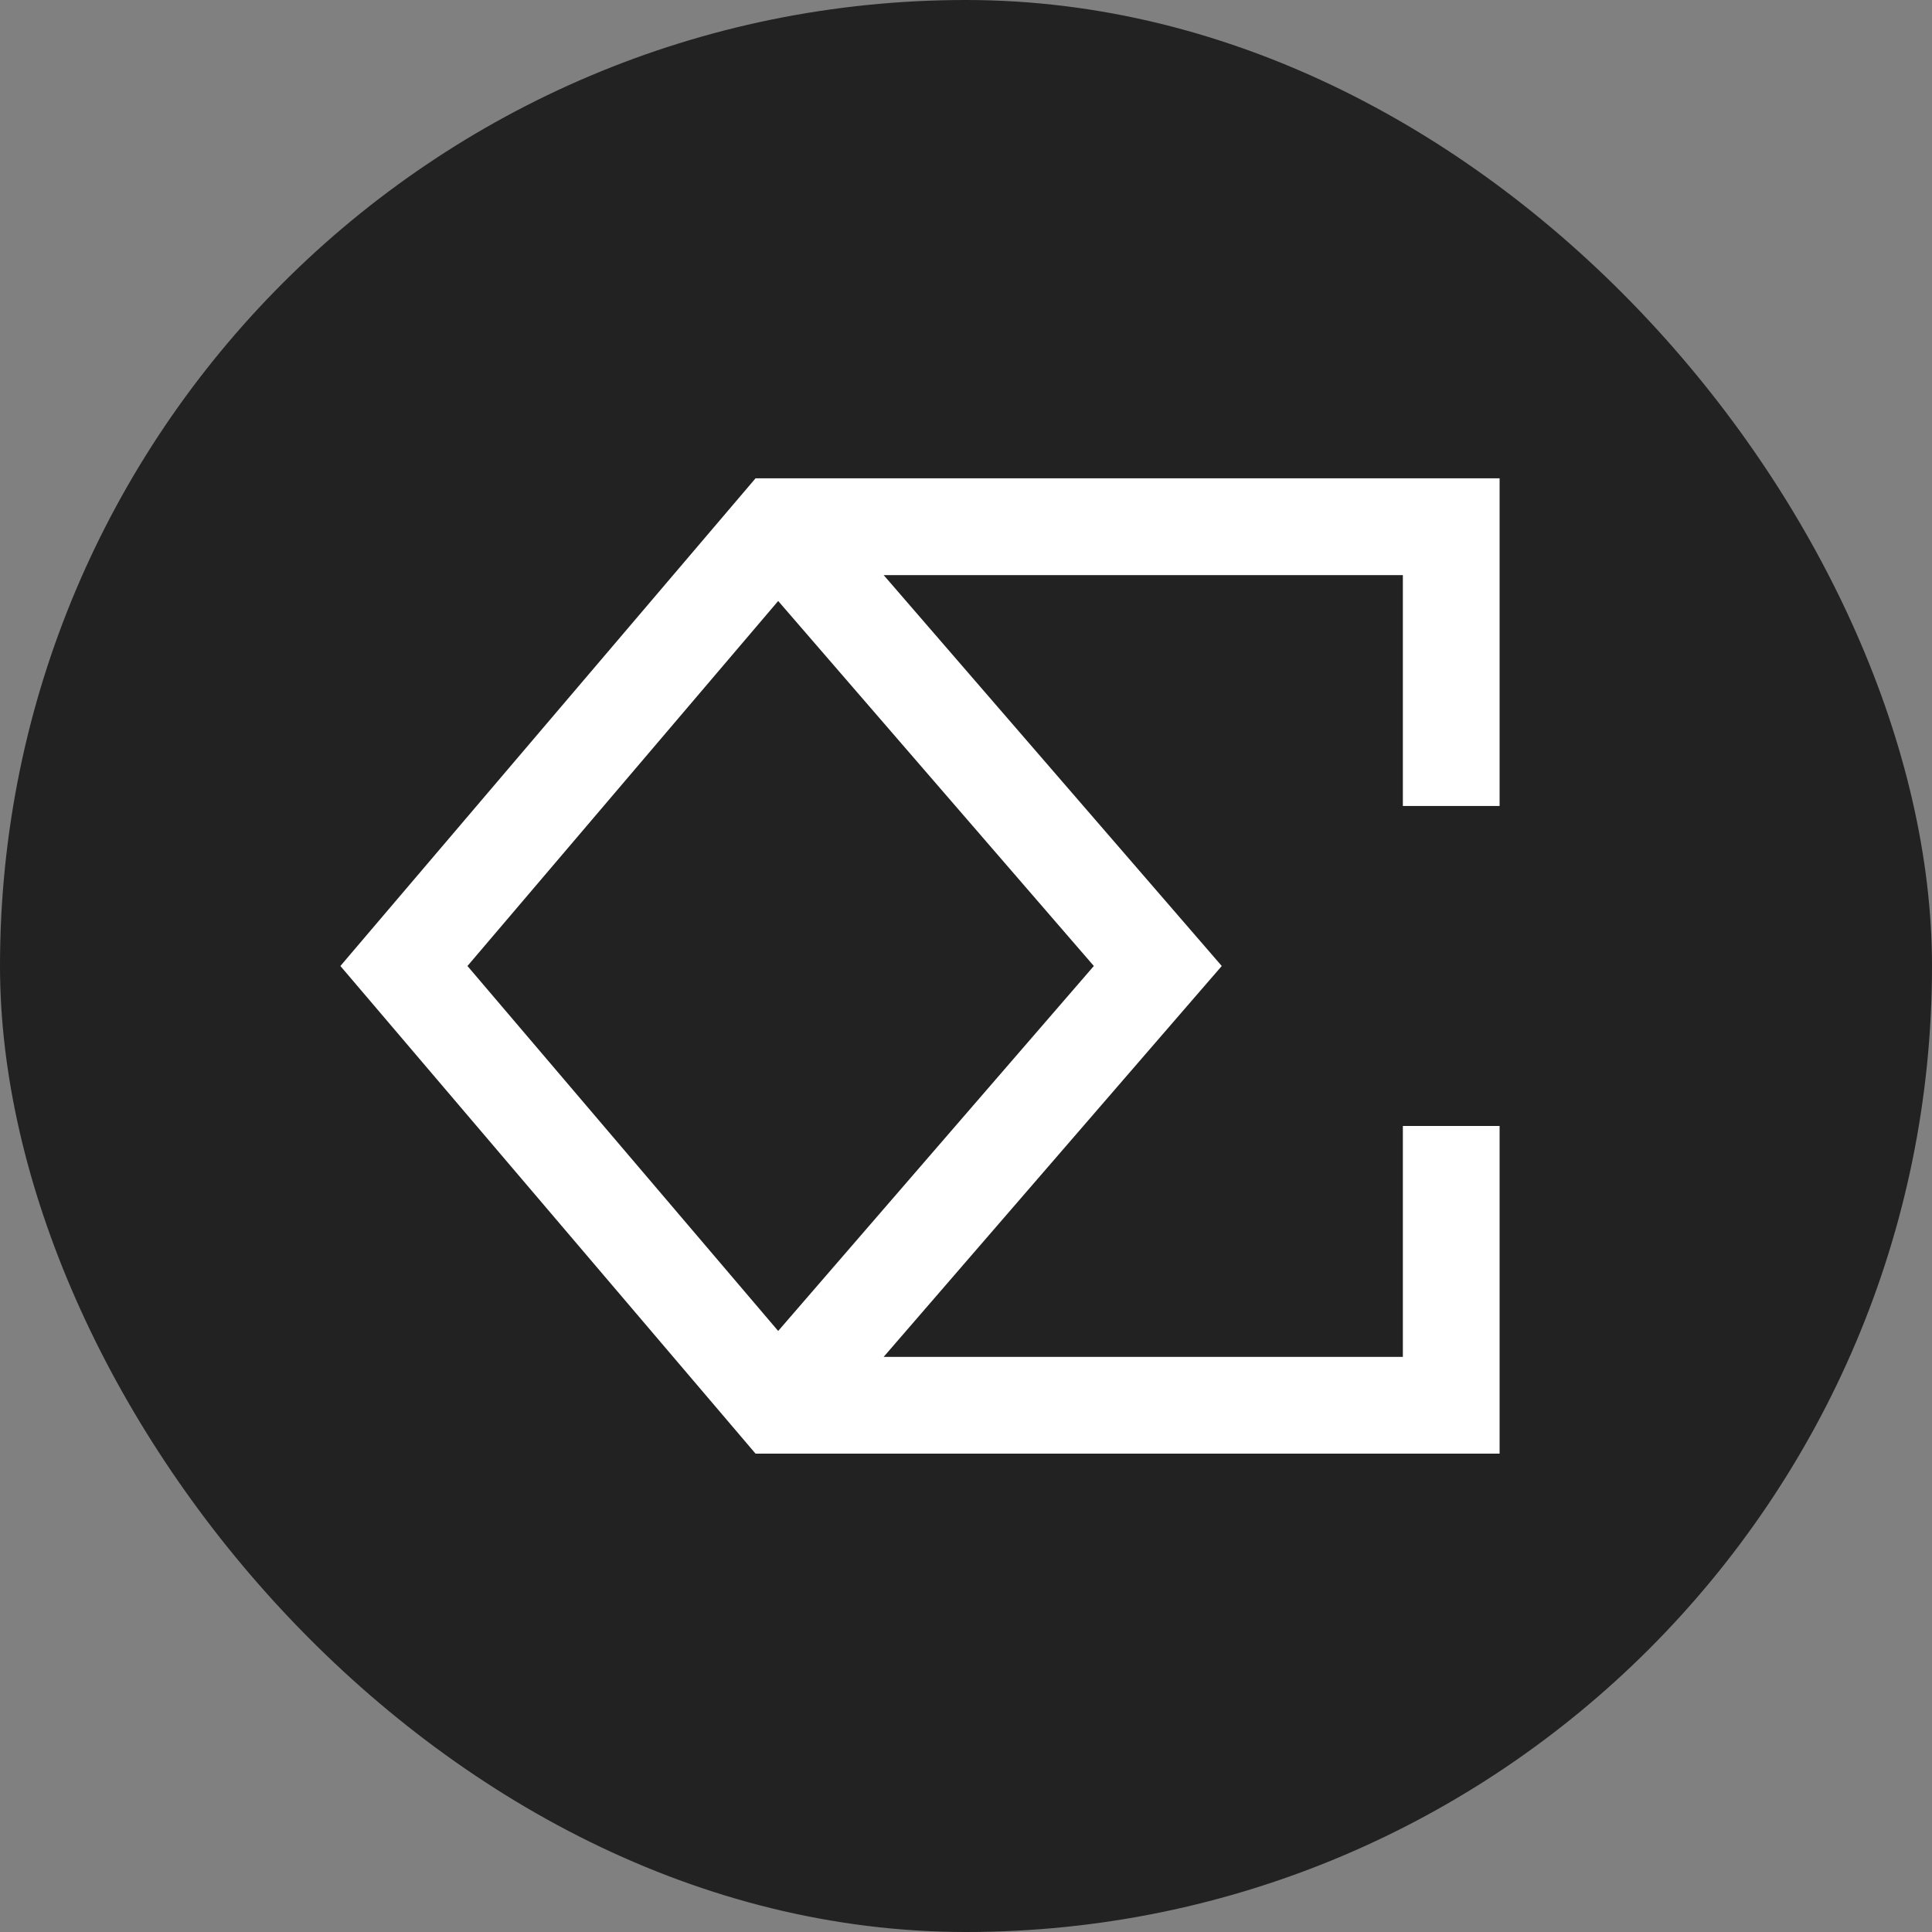
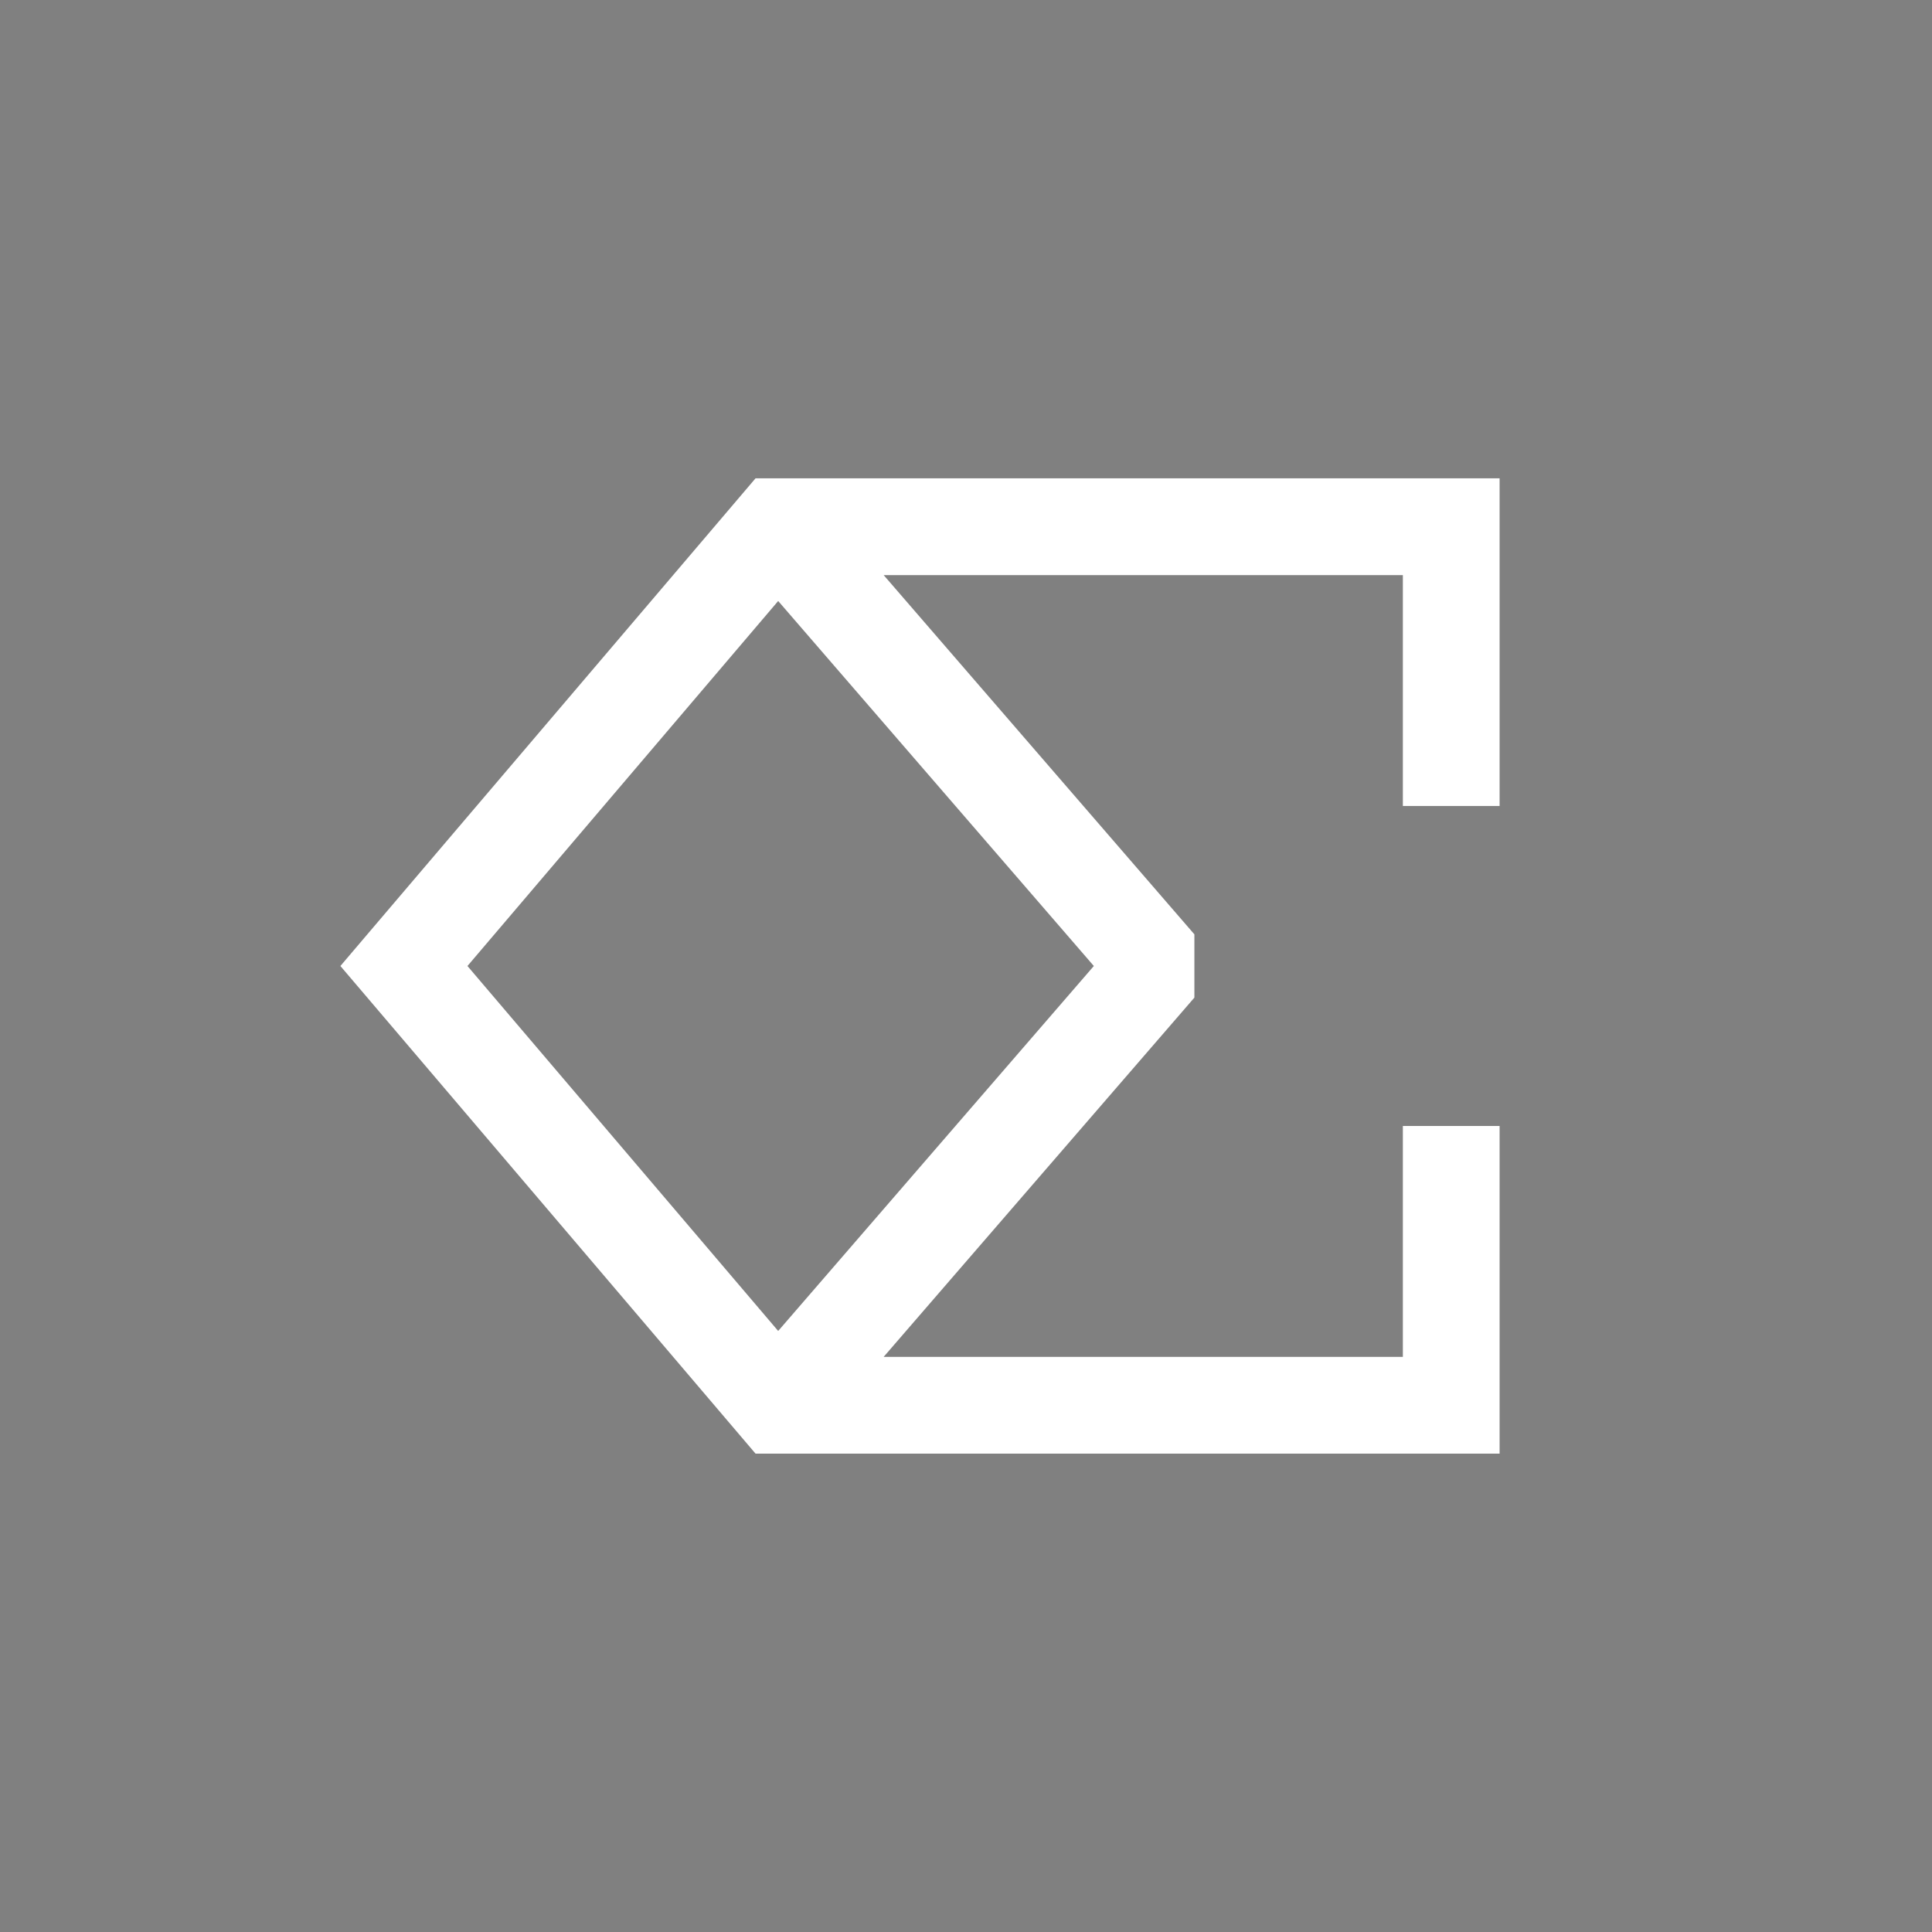
<svg xmlns="http://www.w3.org/2000/svg" fill="none" viewBox="0 0 42 42">
  <rect x="0" y="0" width="42" height="42" fill="#808080" stroke="none" />
-   <rect width="42" height="42" fill="#222222" rx="21" />
-   <path fill="white" fill-rule="evenodd" d="M16.911 10.398H16.425L16.11 10.768L7.98 20.318L7.4 21L7.98 21.681L16.11 31.231L16.425 31.601H16.911H31.548H32.6V30.549V24.478H30.497V29.497H19.21L25.965 21.687L26.56 21L25.965 20.312L19.21 12.502H30.497V17.521H32.6V11.45V10.398H31.548H16.911ZM16.917 13.065L10.162 21L16.917 28.934L23.779 21L16.917 13.065Z" clip-rule="evenodd" />
+   <path fill="white" fill-rule="evenodd" d="M16.911 10.398H16.425L16.11 10.768L7.98 20.318L7.4 21L7.98 21.681L16.11 31.231L16.425 31.601H16.911H31.548H32.6V30.549V24.478H30.497V29.497H19.21L25.965 21.687L25.965 20.312L19.21 12.502H30.497V17.521H32.6V11.45V10.398H31.548H16.911ZM16.917 13.065L10.162 21L16.917 28.934L23.779 21L16.917 13.065Z" clip-rule="evenodd" />
</svg>